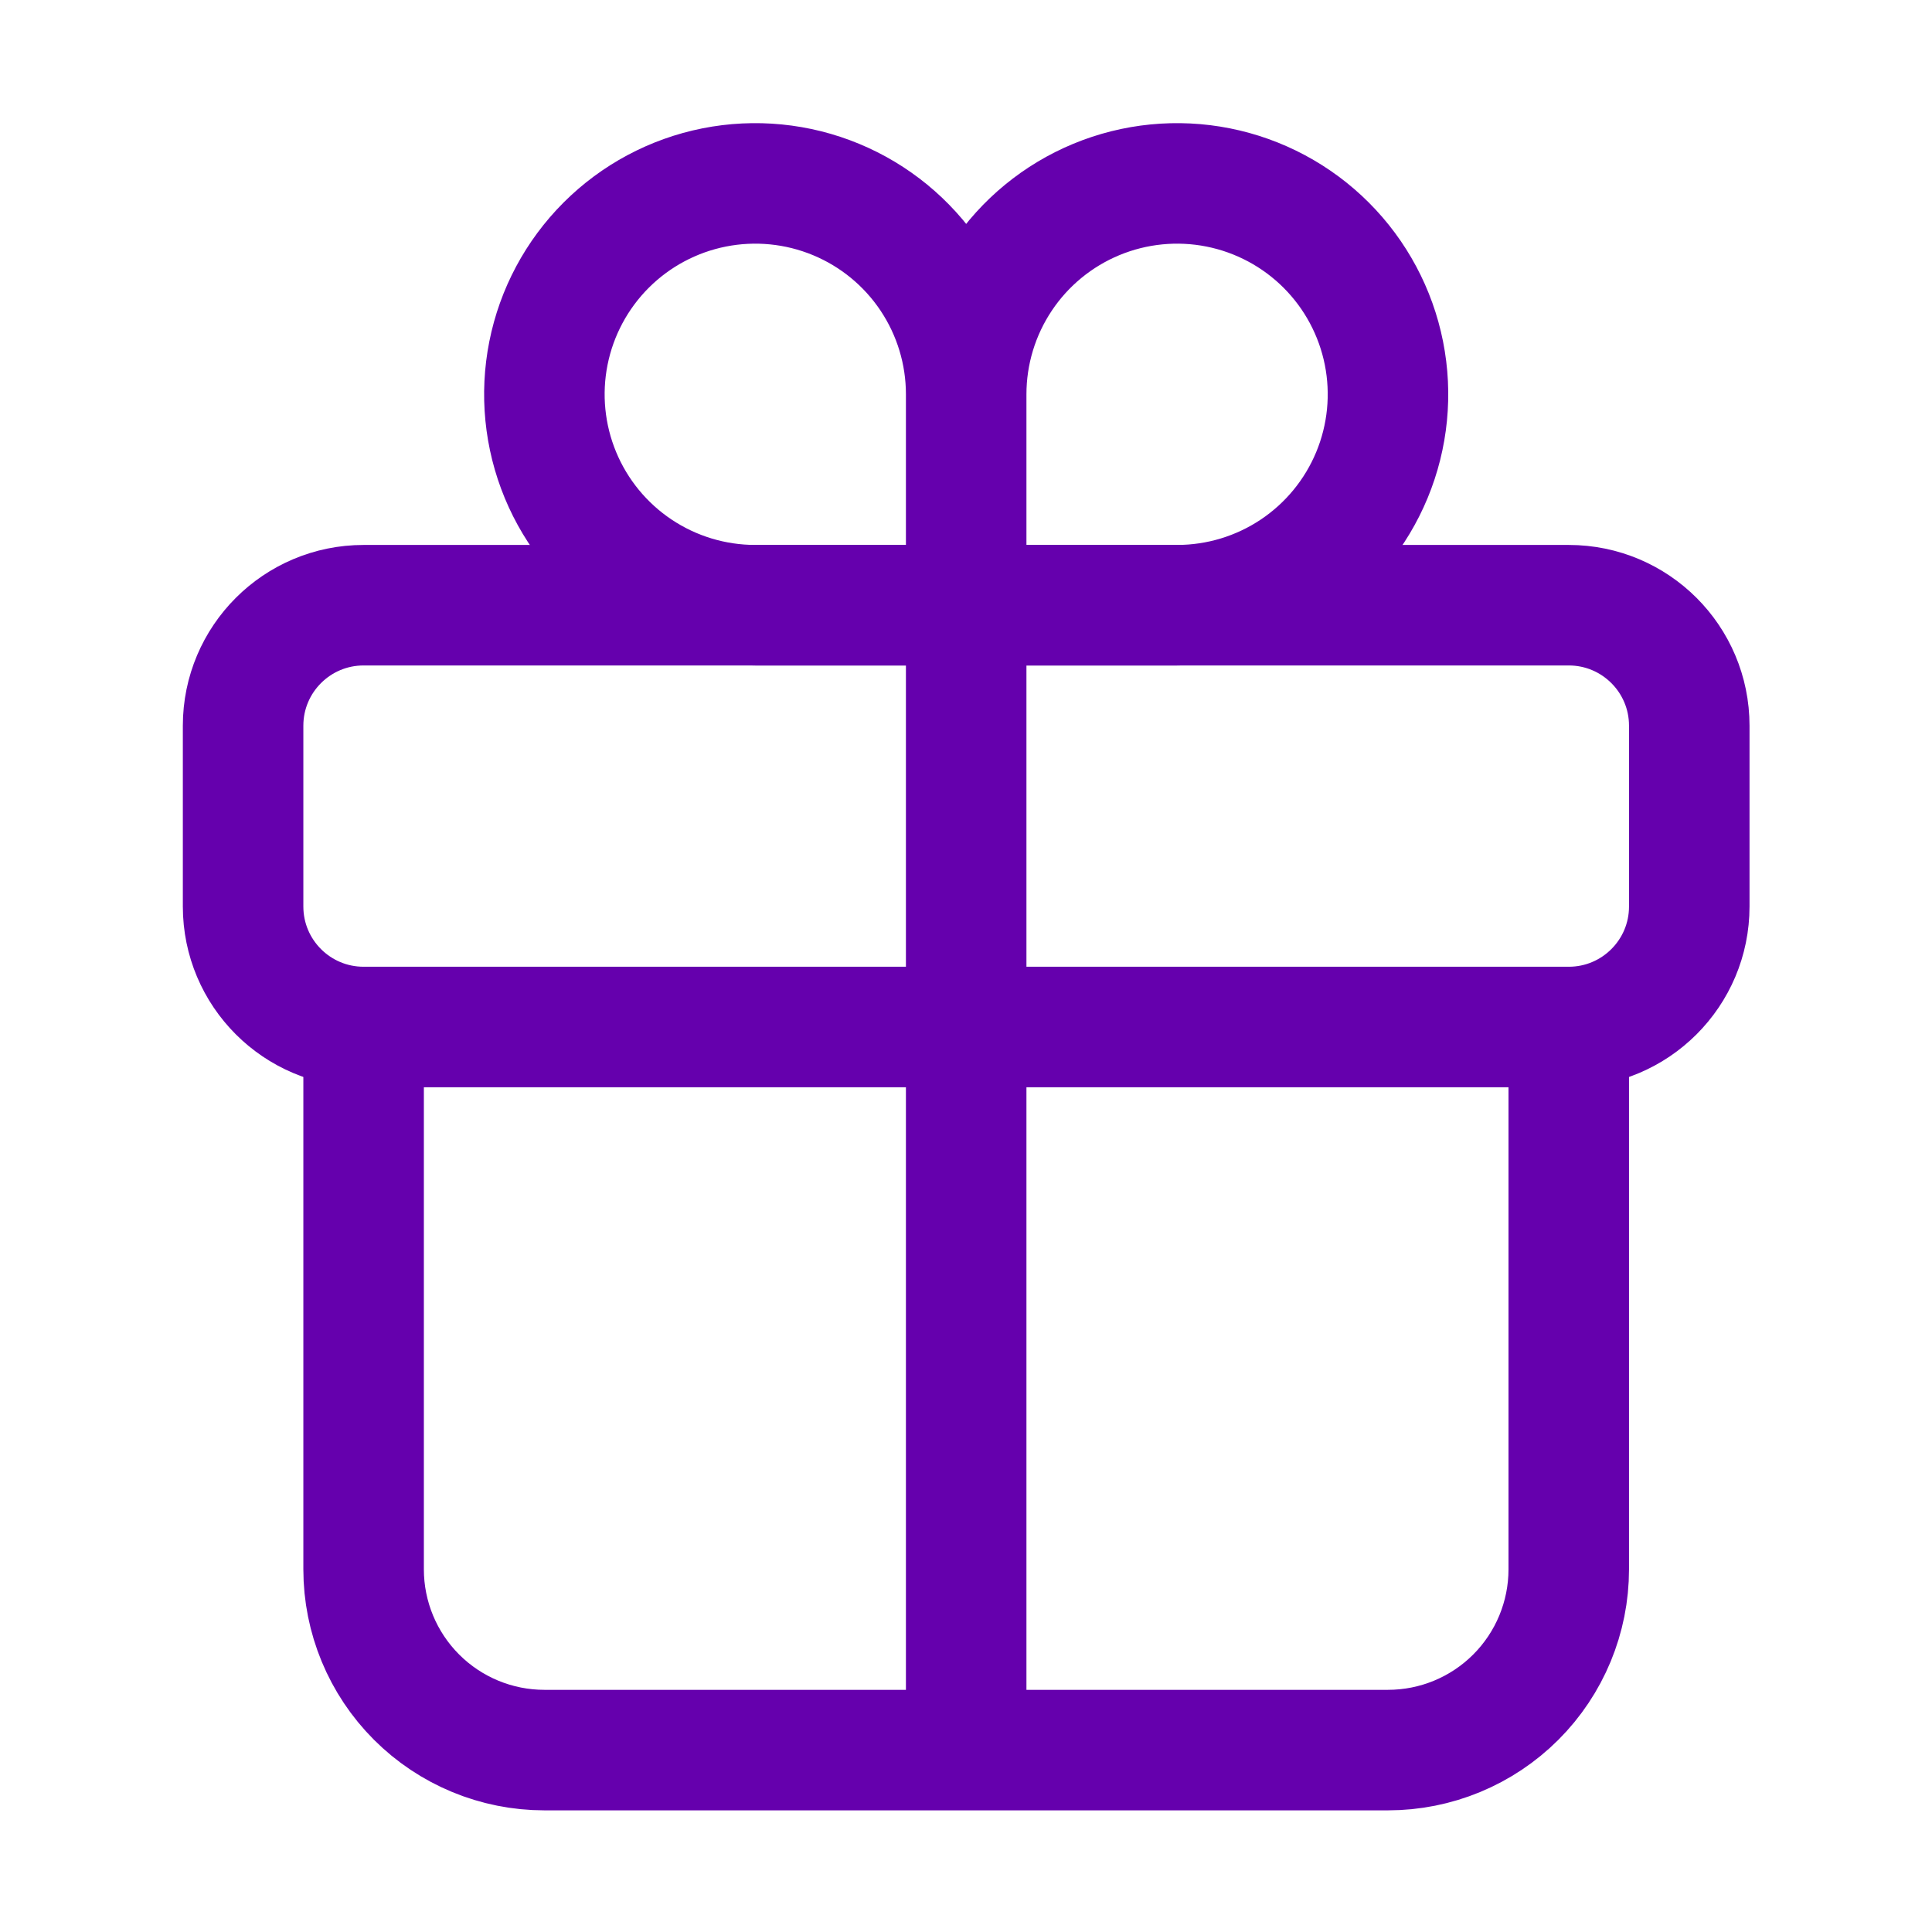
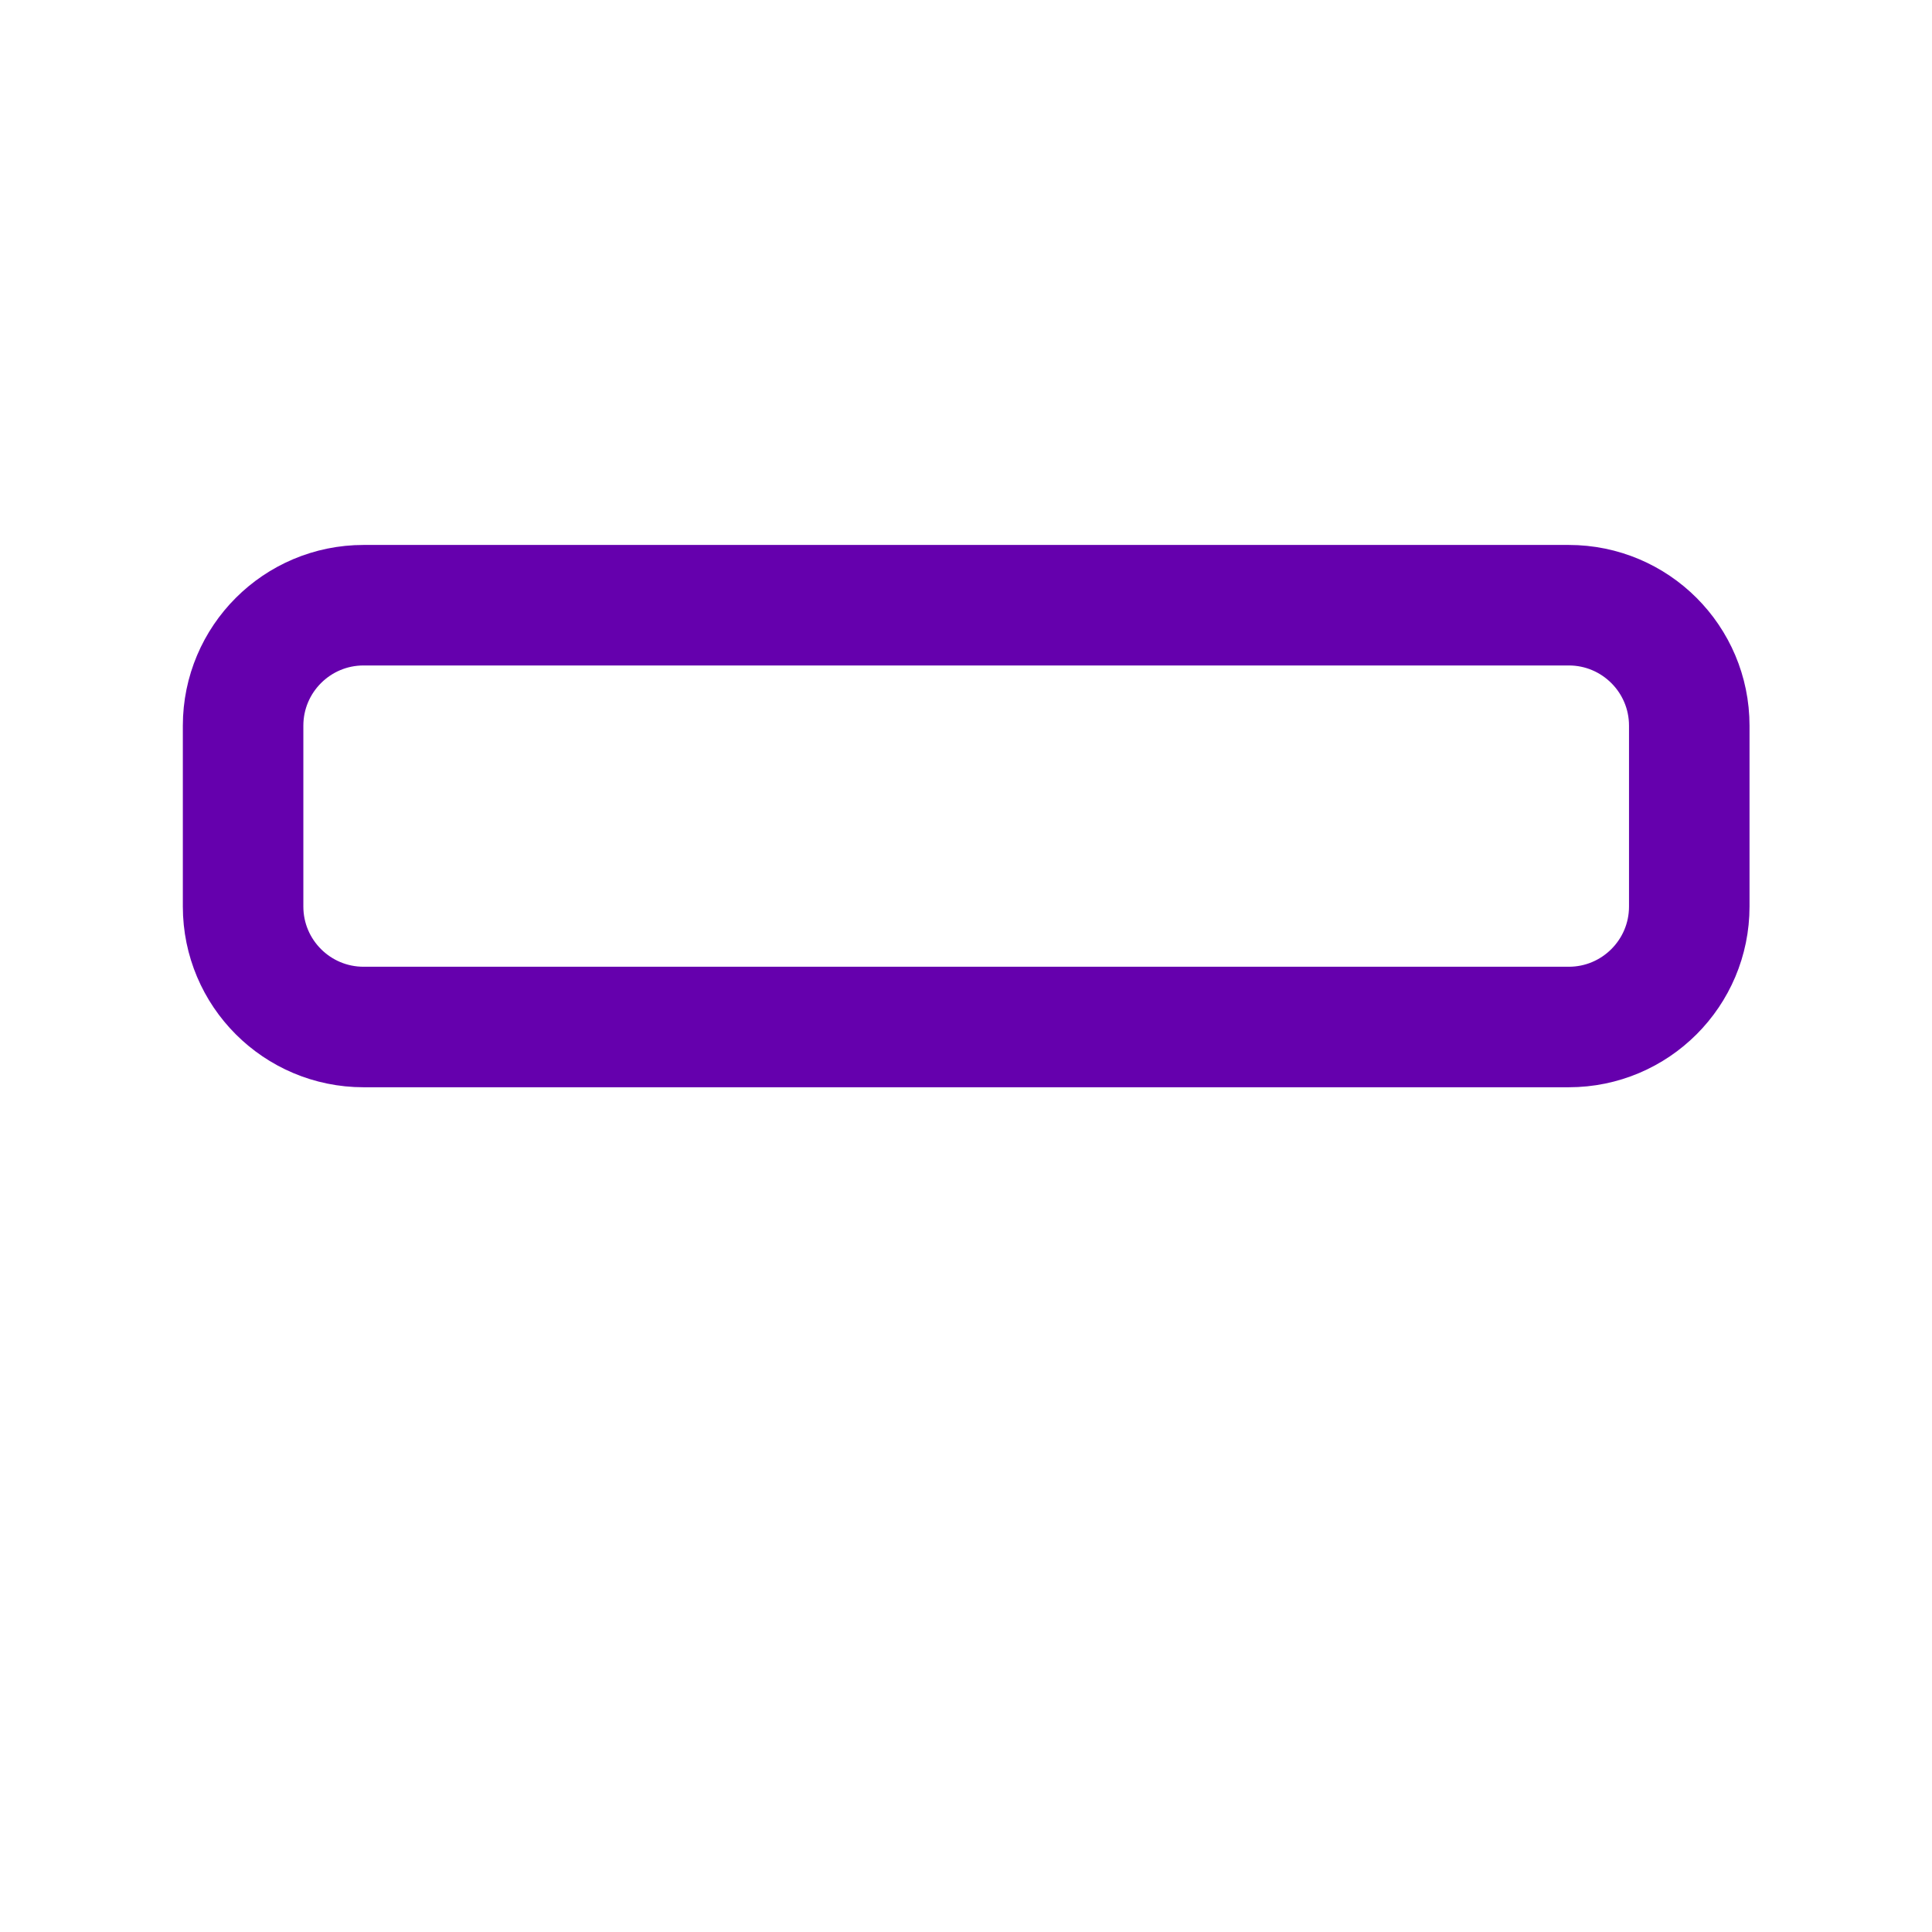
<svg xmlns="http://www.w3.org/2000/svg" width="513" height="513" viewBox="0 0 513 513" fill="none">
-   <path d="M256.548 104.698V160.698M256.548 104.698C256.548 93.623 259.832 82.796 265.986 73.586C272.139 64.377 280.885 57.2 291.118 52.961C301.35 48.722 312.61 47.614 323.473 49.774C334.336 51.935 344.314 57.269 352.146 65.1C359.978 72.932 365.311 82.91 367.472 93.773C369.633 104.636 368.524 115.896 364.285 126.129C360.047 136.361 352.869 145.107 343.66 151.261C334.451 157.414 323.624 160.698 312.548 160.698H256.548M256.548 104.698C256.548 93.623 253.264 82.796 247.11 73.586C240.957 64.377 232.211 57.2 221.978 52.961C211.745 48.722 200.486 47.614 189.623 49.774C178.76 51.935 168.782 57.269 160.95 65.1C153.118 72.932 147.785 82.91 145.624 93.773C143.463 104.636 144.572 115.896 148.811 126.129C153.049 136.361 160.227 145.107 169.436 151.261C178.645 157.414 189.472 160.698 200.548 160.698H256.548" stroke="#6500AD" stroke-width="32" stroke-miterlimit="10" stroke-linecap="round" />
  <path d="M416.548 160.698H96.548C78.875 160.698 64.548 175.025 64.548 192.698V240.698C64.548 258.371 78.875 272.698 96.548 272.698H416.548C434.221 272.698 448.548 258.371 448.548 240.698V192.698C448.548 175.025 434.221 160.698 416.548 160.698Z" stroke="#6500AD" stroke-width="32" stroke-linecap="round" stroke-linejoin="round" />
-   <path d="M416.548 272.698V416.698C416.548 429.429 411.491 441.638 402.489 450.639C393.487 459.641 381.278 464.698 368.548 464.698H144.548C131.817 464.698 119.608 459.641 110.607 450.639C101.605 441.638 96.548 429.429 96.548 416.698V272.698M256.548 160.698V464.698" stroke="#6500AD" stroke-width="32" stroke-linecap="round" stroke-linejoin="round" />
</svg>